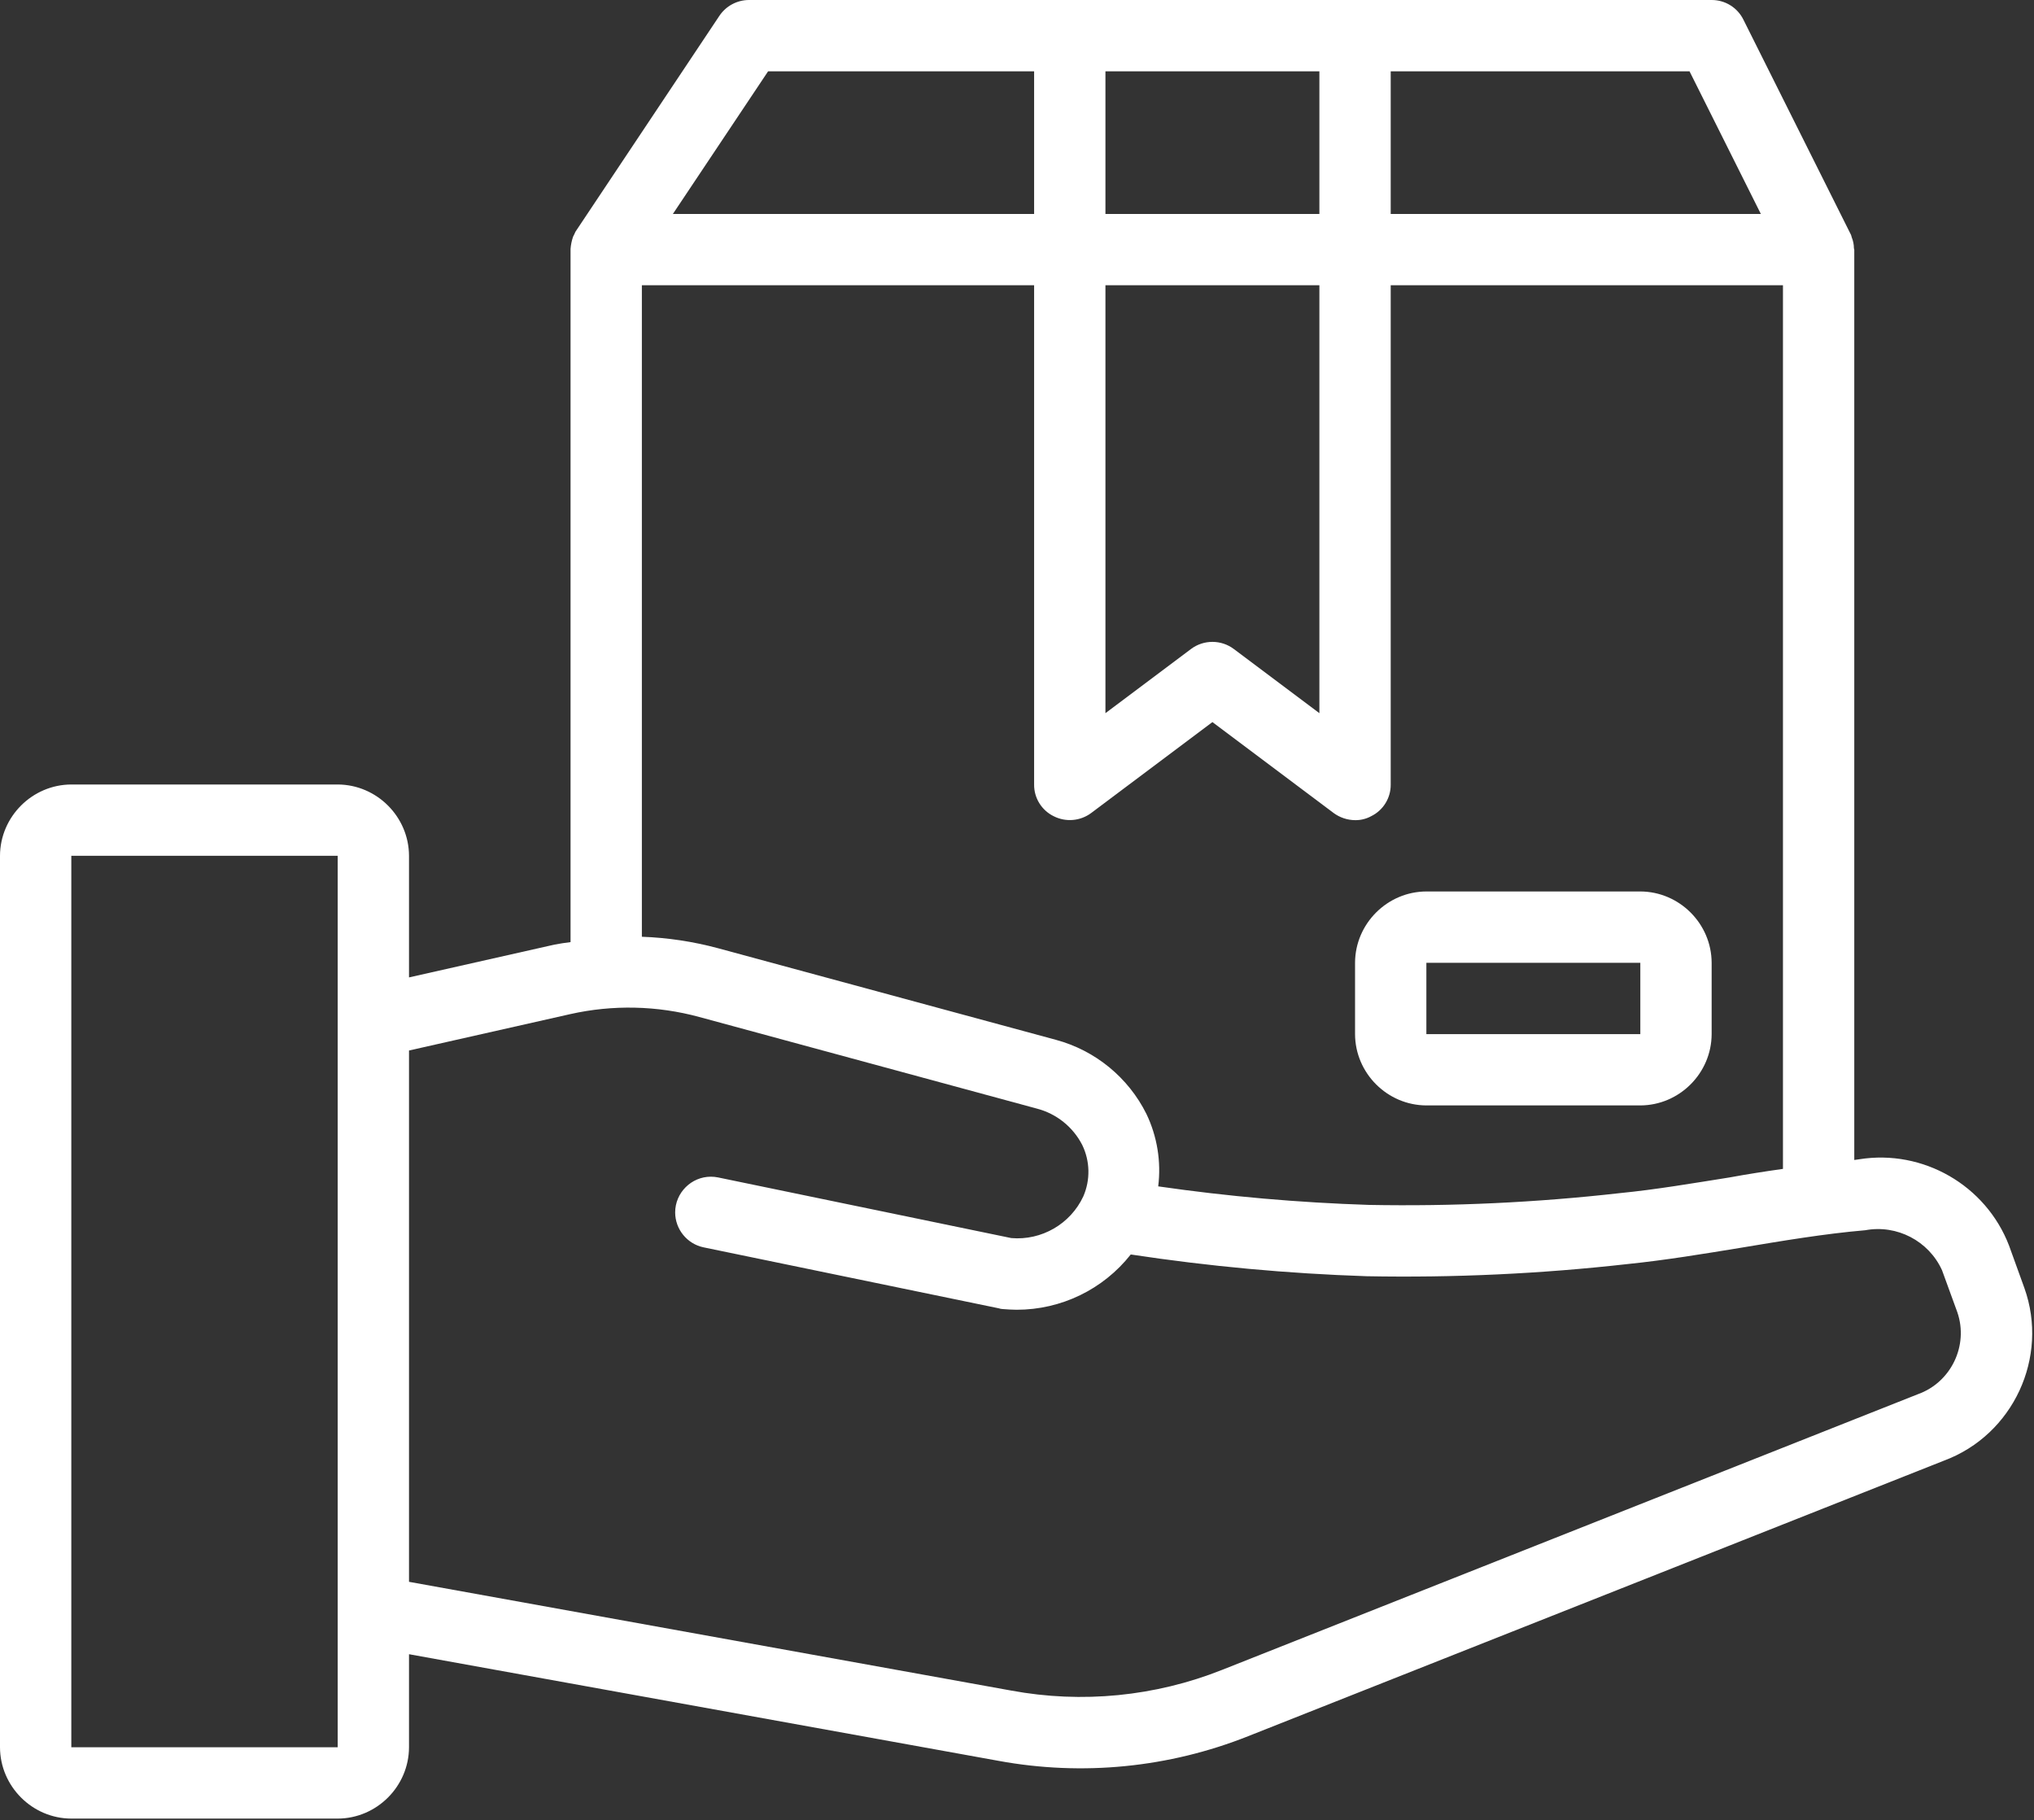
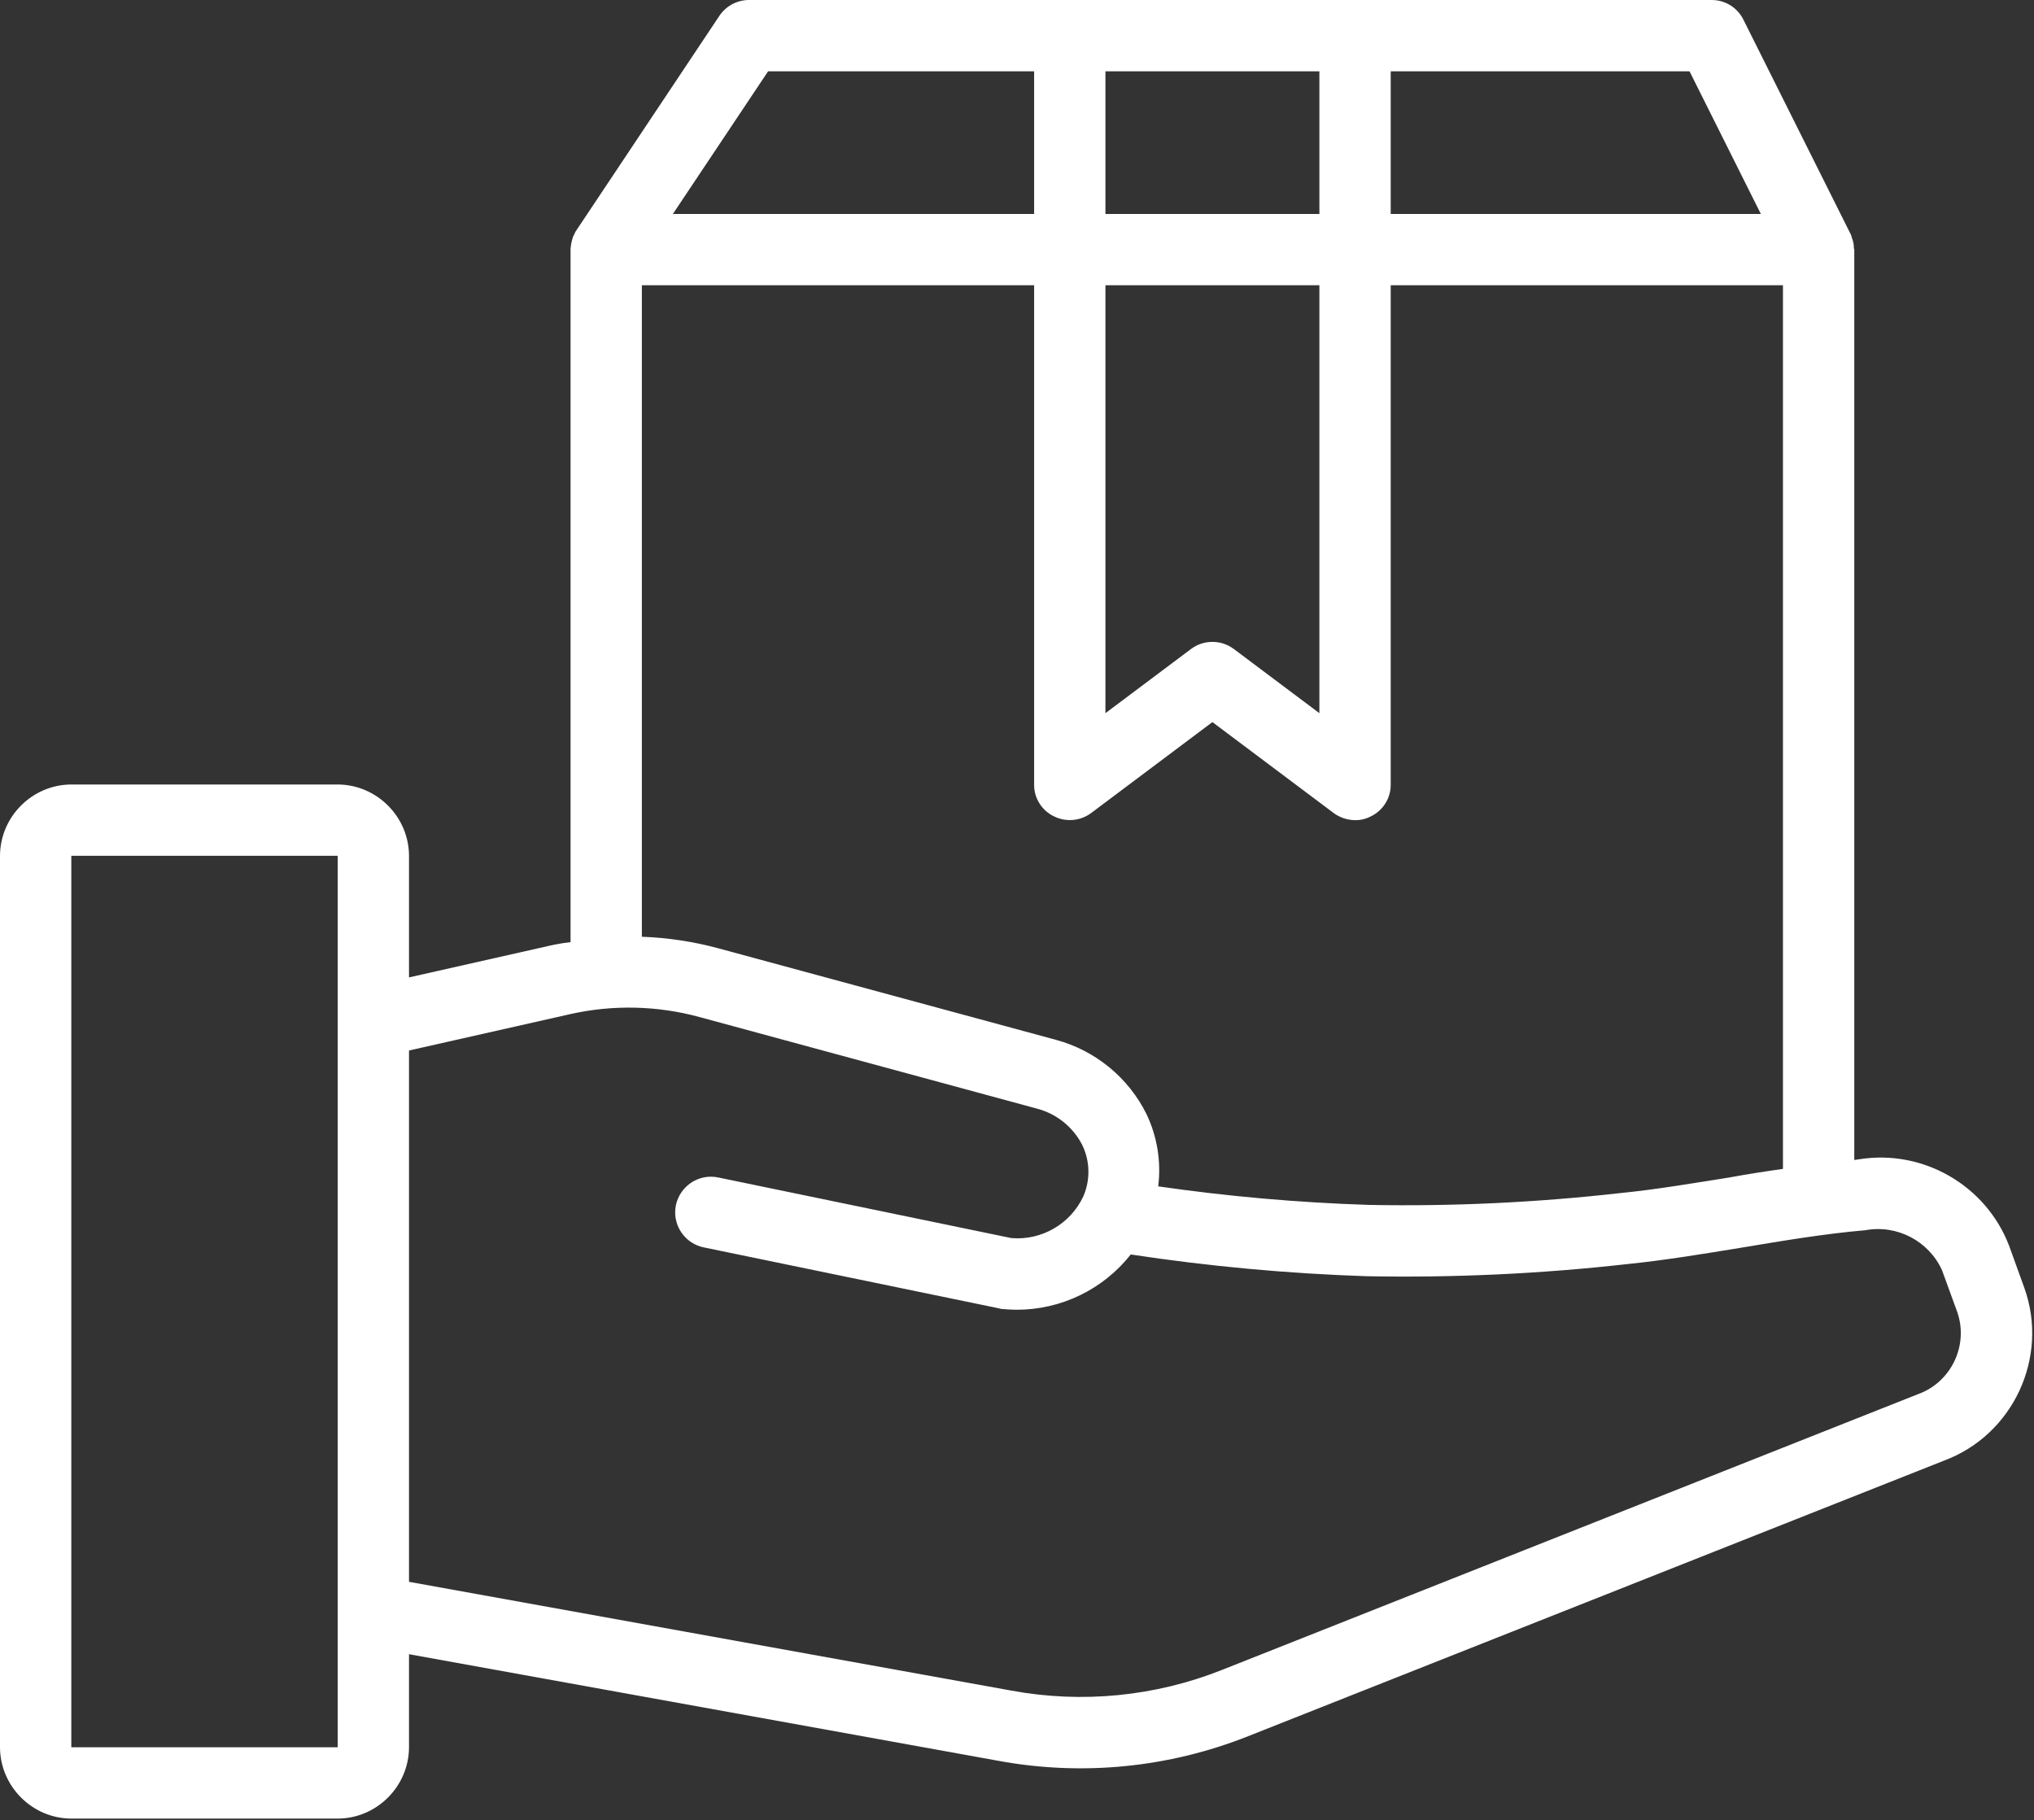
<svg xmlns="http://www.w3.org/2000/svg" width="100%" height="100%" viewBox="0 0 713 638" version="1.1" xml:space="preserve" style="fill-rule:evenodd;clip-rule:evenodd;stroke-linejoin:round;stroke-miterlimit:2;">
  <rect x="0" y="0" width="713" height="638" fill="#333333" stroke="none" />
  <g transform="matrix(1,0,0,1,-43.75,-81.25)">
    <g id="SVGRepo_iconCarrier">
      <g id="_16_hand_delivery_box">
        <path d="M753.375,532.75L748,517.875C739.867,496.739 717.865,484.062 695.5,487.625C694.875,487.75 694.375,487.75 693.75,487.875L693.75,168.75C693.75,168.625 693.625,168.5 693.625,168.25C693.619,166.963 693.364,165.69 692.875,164.5C692.808,164.204 692.725,163.912 692.625,163.625C692.5,163.5 692.5,163.25 692.375,163.125L654.875,88.125C652.787,83.904 648.459,81.229 643.75,81.25L306.25,81.25C302.073,81.272 298.173,83.386 295.875,86.875L245.875,161.875C245.552,162.29 245.299,162.754 245.125,163.25C245,163.625 244.75,163.875 244.625,164.25C244.155,165.624 243.861,167.052 243.75,168.5L243.75,411.5C241.875,411.75 240,412 238.125,412.375L187.125,423.875L187.125,381.25C187.084,367.551 175.824,356.291 162.125,356.25L68.75,356.25C55.051,356.291 43.791,367.551 43.75,381.25L43.75,693.75C43.791,707.449 55.051,718.709 68.75,718.75L162.125,718.75C175.824,718.709 187.084,707.449 187.125,693.75L187.125,661.125L393.75,698.5C423.145,703.91 453.477,700.92 481.25,689.875L725.25,593.25C749.436,584.228 762.068,557.057 753.375,532.75ZM162.125,693.75L68.75,693.75L68.75,381.25L162.125,381.25L162.125,693.75ZM531.25,106.25L636,106.25L661,156.25L531.25,156.25L531.25,106.25ZM431.25,106.25L506.25,106.25L506.25,156.25L431.25,156.25L431.25,106.25ZM431.25,181.25L506.25,181.25L506.25,331.25L476.25,308.75C471.818,305.426 465.682,305.426 461.25,308.75L431.25,331.25L431.25,181.25ZM313,106.25L406.25,106.25L406.25,156.25L279.625,156.25L313,106.25ZM268.75,181.25L406.25,181.25L406.25,356.25C406.196,360.968 408.881,365.313 413.125,367.375C417.352,369.519 422.45,369.082 426.25,366.25L468.75,334.375L511.25,366.25C513.425,367.85 516.05,368.725 518.75,368.75C520.712,368.786 522.651,368.312 524.375,367.375C528.619,365.313 531.304,360.968 531.25,356.25L531.25,181.25L668.75,181.25L668.75,491C662.5,491.875 656.125,492.875 650,494C637.375,496 624.25,498.25 611.5,499.5C582.33,502.8 552.975,504.178 523.625,503.625C498.899,502.83 474.235,500.66 449.75,497.125C450.828,488.447 449.396,479.64 445.625,471.75C439.253,458.946 427.684,449.472 413.875,445.75L295.375,413.625C286.68,411.29 277.748,409.949 268.75,409.625L268.75,181.25ZM716,570L472.125,666.625C448.675,675.943 423.064,678.457 398.25,673.875L187.125,635.75L187.125,449.5L243.625,436.75C258.564,433.392 274.099,433.735 288.875,437.75L407.25,469.875C414.113,471.667 419.894,476.31 423.125,482.625C425.867,488.28 426.004,494.861 423.5,500.625C419.002,510.297 408.878,516.161 398.25,515.25L295.5,494C294.657,493.824 293.799,493.735 292.938,493.735C286.072,493.735 280.422,499.384 280.422,506.25C280.422,512.152 284.598,517.291 290.375,518.5L393.875,539.875C394.277,540.018 394.698,540.102 395.125,540.125C396.875,540.25 398.5,540.375 400.125,540.375C415.714,540.394 430.476,533.244 440.125,521C467.535,525.162 495.166,527.708 522.875,528.625C553.352,529.2 583.834,527.78 614.125,524.375C627.625,523 641.125,520.75 654.125,518.625C668.375,516.25 683.125,513.75 697.625,512.5C708.698,510.452 719.832,516.252 724.5,526.5L729.875,541.25C733.896,552.94 727.654,565.874 716,570Z" style="fill:white;fill-rule:nonzero;" />
-         <path d="M618.75,393.75L543.75,393.75C530.051,393.791 518.791,405.051 518.75,418.75L518.75,443.75C518.791,457.449 530.051,468.709 543.75,468.75L618.75,468.75C632.449,468.709 643.709,457.449 643.75,443.75L643.75,418.75C643.709,405.051 632.449,393.791 618.75,393.75ZM618.75,443.75L543.75,443.75L543.75,418.75L618.75,418.75L618.75,443.75Z" style="fill:white;fill-rule:nonzero;" />
      </g>
    </g>
  </g>
</svg>